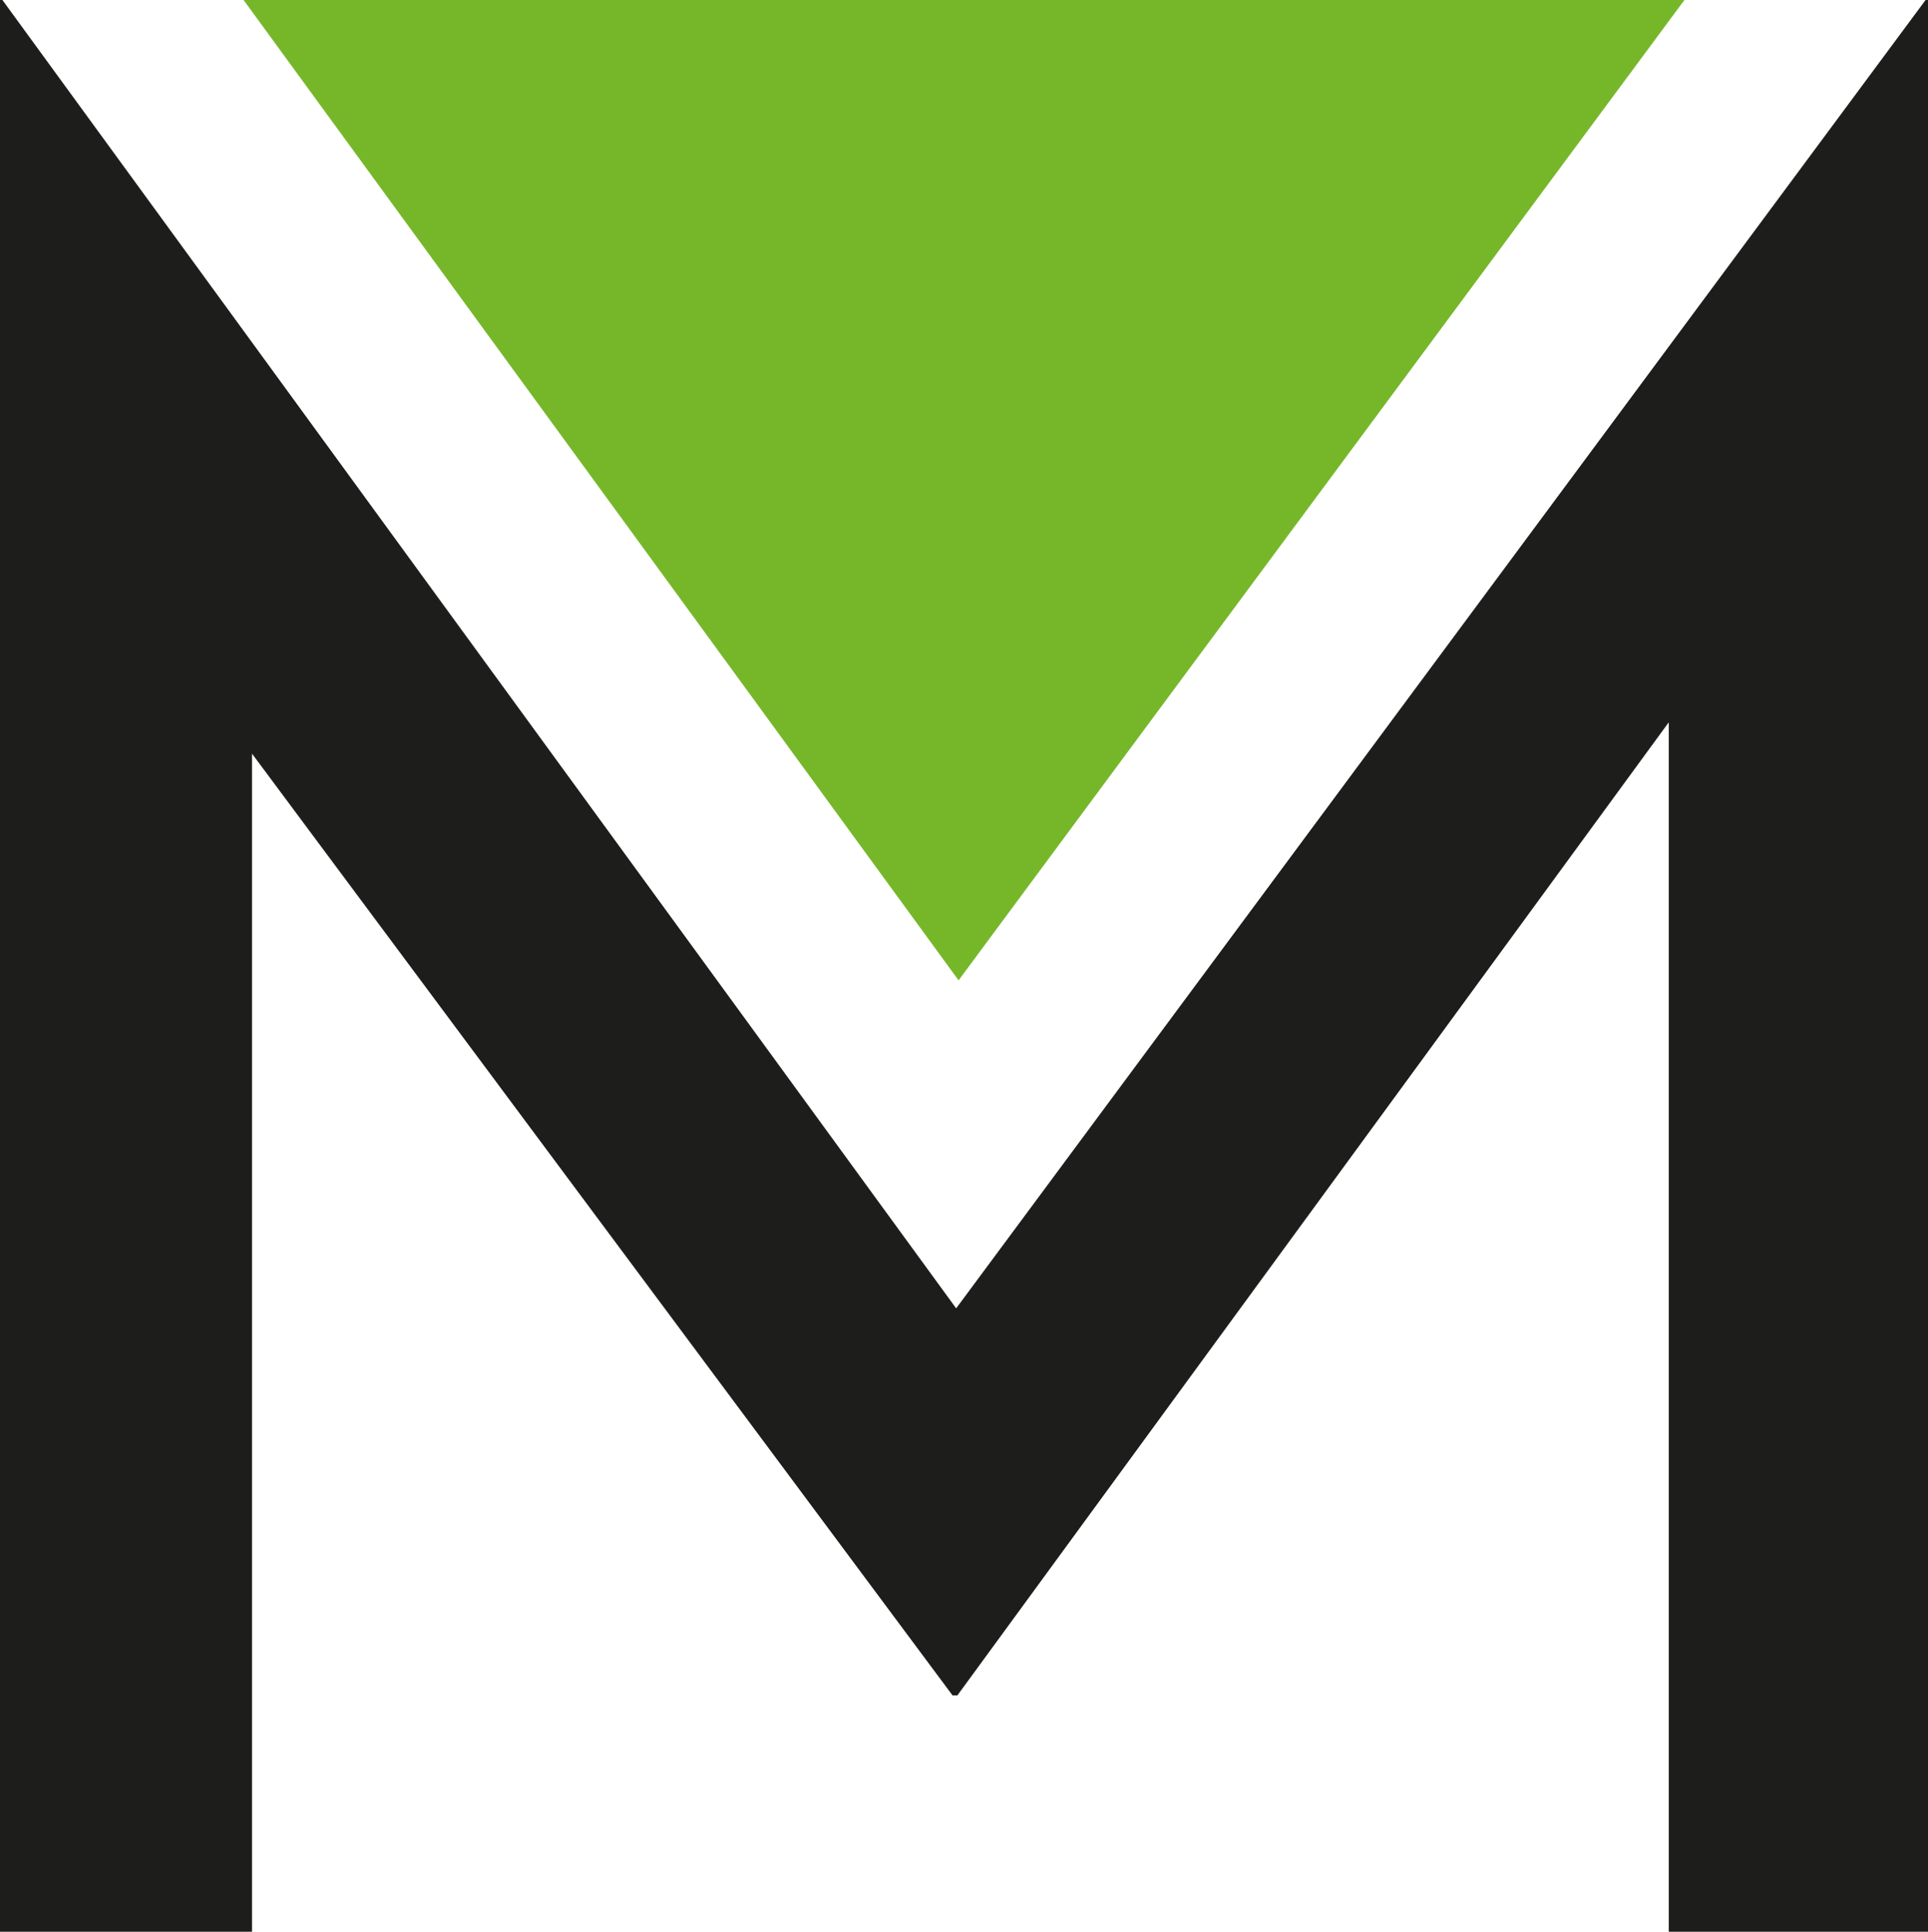
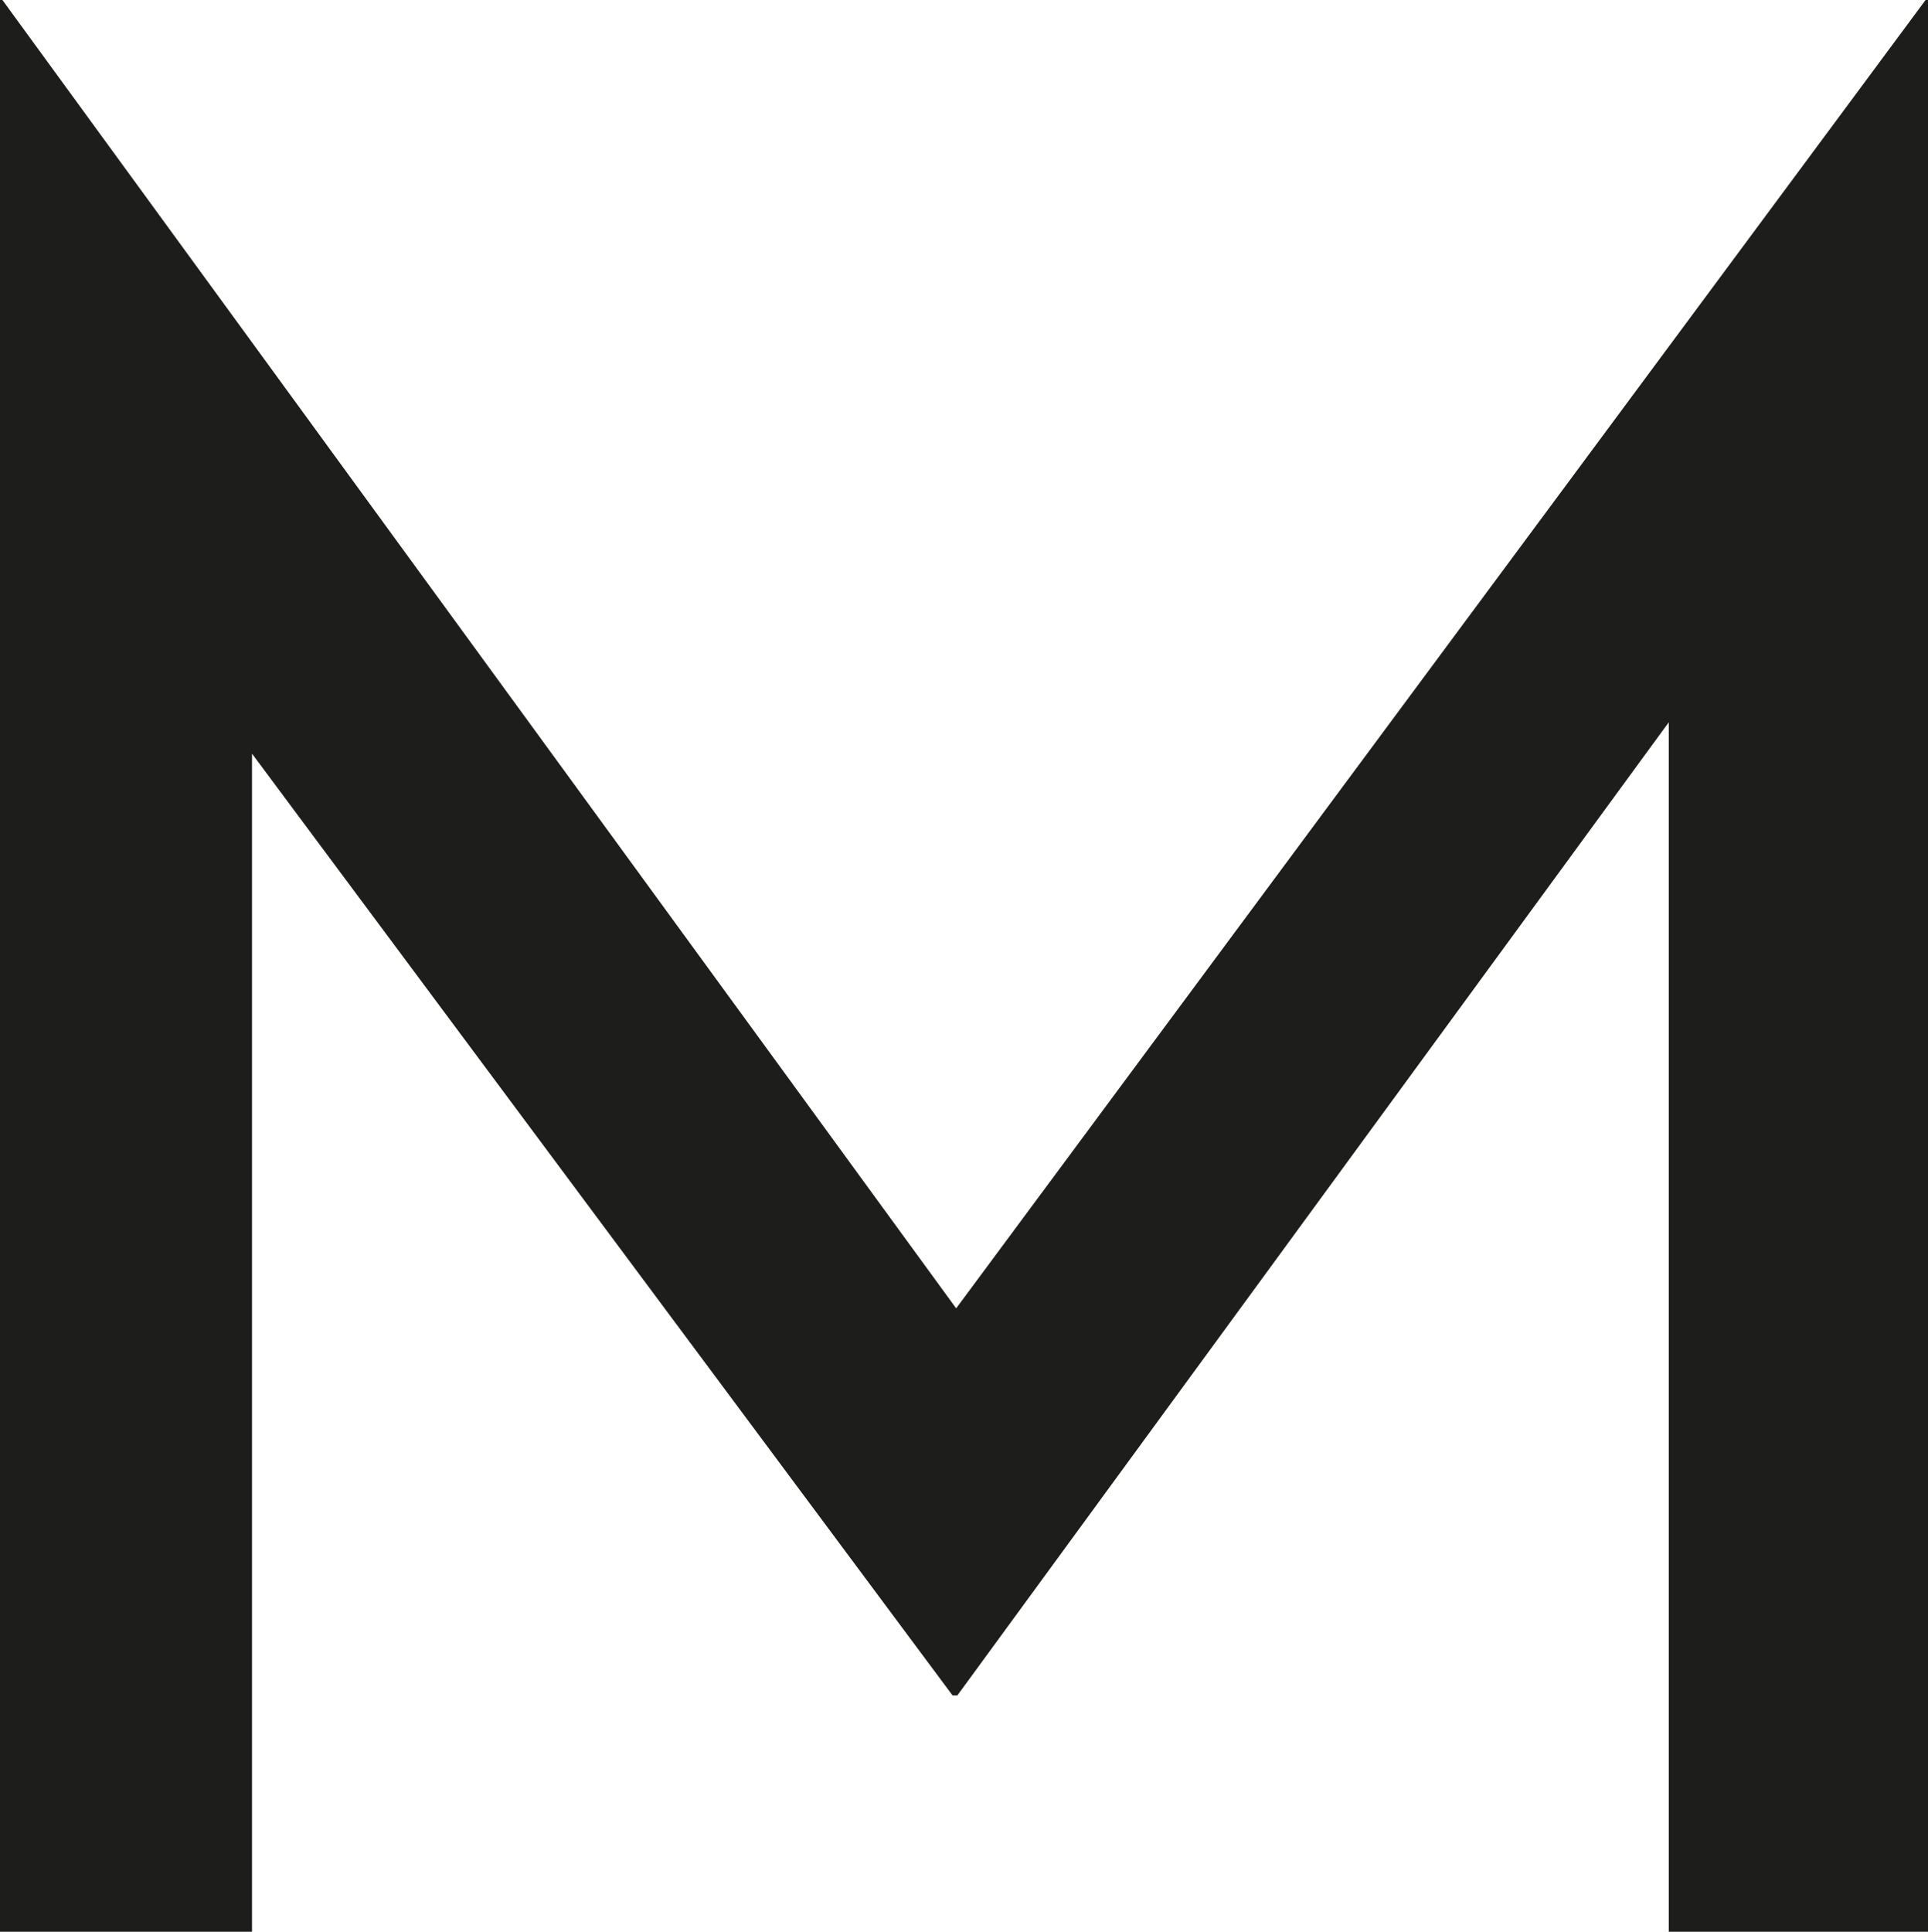
<svg xmlns="http://www.w3.org/2000/svg" id="a" viewBox="0 0 15.99 16.02">
  <defs>
    <style>.b{fill:#76b72a;}.c{fill:#1d1d1b;}</style>
  </defs>
-   <polygon class="b" points="2.02 0 13.97 0 7.95 8.13 2.02 0" />
  <polygon class="c" points="15.97 0 7.93 10.85 .02 0 0 0 0 16.02 2.09 16.02 2.09 6.25 7.9 14.06 7.94 14.06 13.84 5.99 13.84 16.02 15.99 16.02 15.99 0 15.97 0" />
</svg>